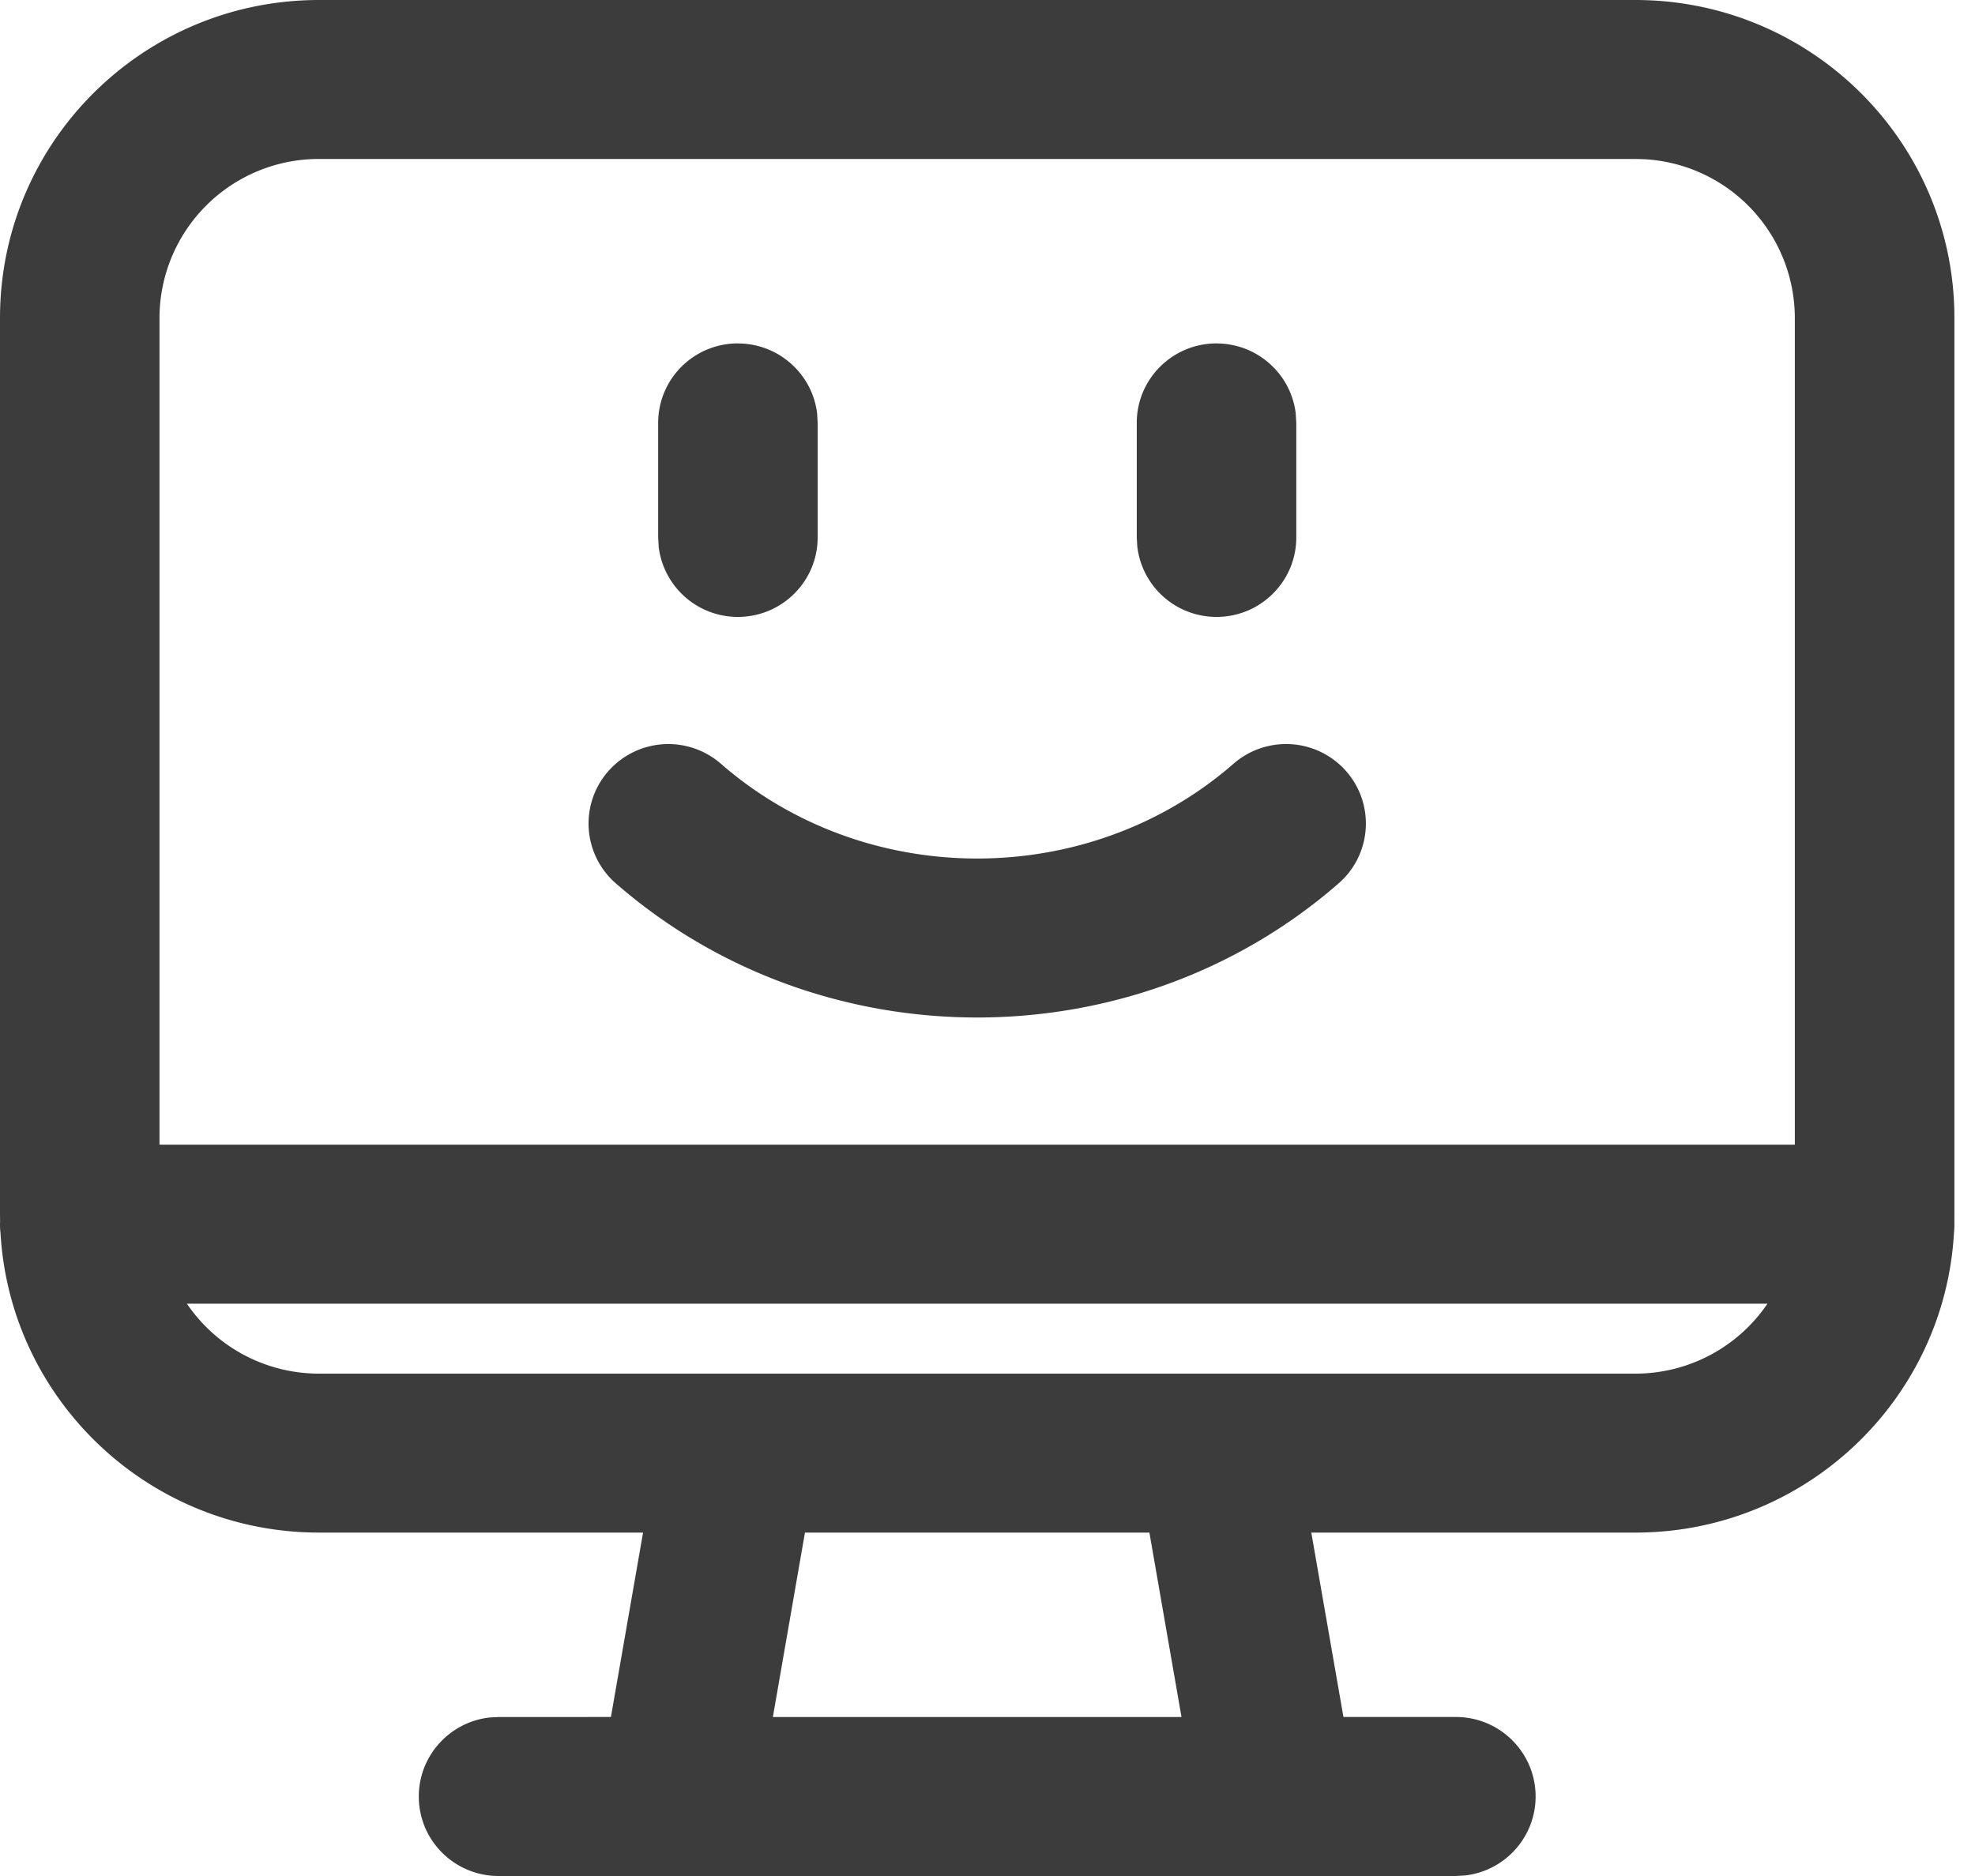
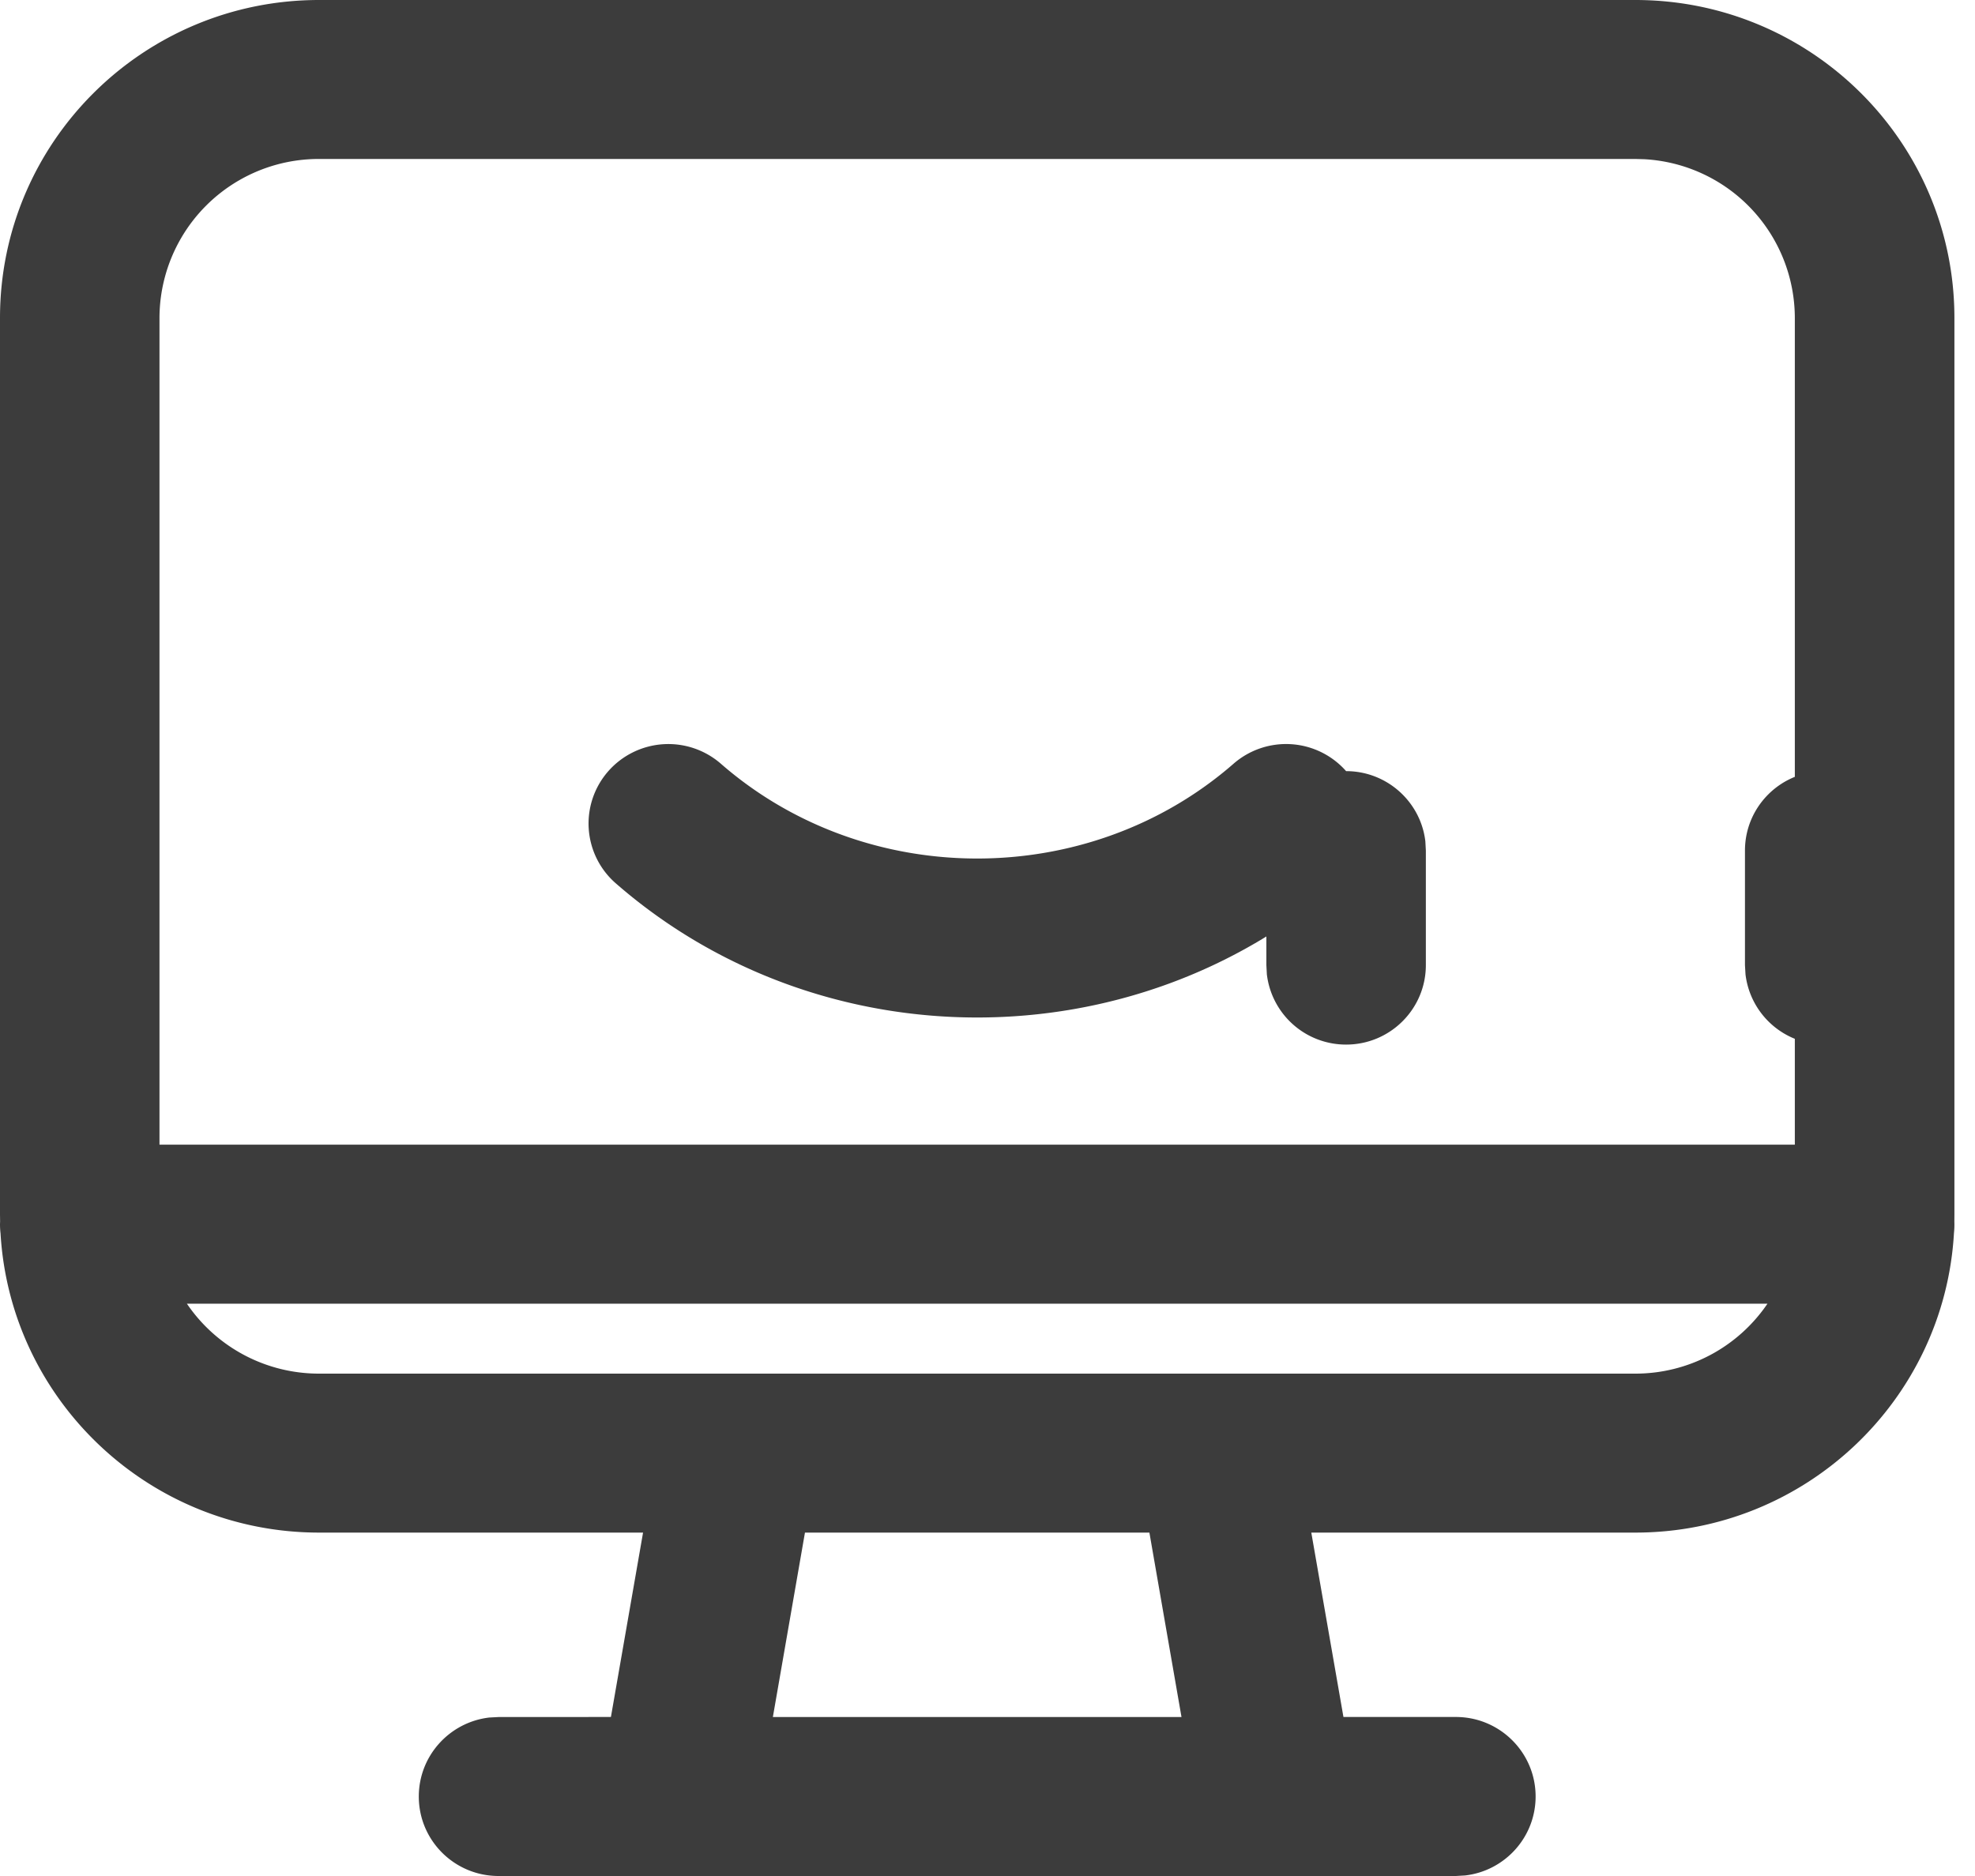
<svg xmlns="http://www.w3.org/2000/svg" width="40" height="38">
-   <path d="M33.12 0c3.57 0 6.463 2.884 6.463 6.44v18.163l-.001.143a1.622 1.622 0 0 1-.008.23c-.194 3.383-3.01 6.068-6.453 6.068h-6.563l.651 3.735h2.277c.892 0 1.615.722 1.615 1.61 0 .827-.624 1.507-1.427 1.6l-.188.011H10.098c-.893 0-1.616-.72-1.616-1.61 0-.826.624-1.506 1.427-1.6l.189-.01 2.275-.001.651-3.735H6.463c-3.44 0-6.253-2.68-6.452-6.058a1.583 1.583 0 0 1-.011-.19l.002-.057L0 24.603V6.441C0 2.884 2.893 0 6.463 0Zm-9.842 31.044h-6.975l-.65 3.736h8.276l-.65-3.736Zm12.52-4.637H3.785a3.231 3.231 0 0 0 2.678 1.417H33.12a3.231 3.231 0 0 0 2.677-1.417ZM33.121 3.22H6.463A3.226 3.226 0 0 0 3.23 6.44v16.746h33.121V6.441a3.225 3.225 0 0 0-3.048-3.216l-.183-.005Zm-5.858 12.4c.588.67.52 1.687-.151 2.273-4.154 3.623-10.487 3.623-14.64 0a1.606 1.606 0 0 1-.152-2.272 1.62 1.62 0 0 1 2.28-.151c2.935 2.56 7.448 2.56 10.383 0a1.62 1.62 0 0 1 2.28.15ZM14.945 6.957c.828 0 1.511.622 1.605 1.422l.01.188v2.319c0 .889-.723 1.61-1.615 1.61a1.614 1.614 0 0 1-1.605-1.422l-.01-.188v-2.32c0-.89.722-1.61 1.615-1.61Zm9.694 0c.828 0 1.511.622 1.604 1.422l.011.188v2.319c0 .889-.723 1.61-1.615 1.61a1.614 1.614 0 0 1-1.605-1.422l-.011-.188v-2.32c0-.89.723-1.61 1.616-1.61Z" fill="#3C3C3C" />
+   <path d="M33.12 0c3.57 0 6.463 2.884 6.463 6.44v18.163l-.001.143a1.622 1.622 0 0 1-.008.23c-.194 3.383-3.01 6.068-6.453 6.068h-6.563l.651 3.735h2.277c.892 0 1.615.722 1.615 1.61 0 .827-.624 1.507-1.427 1.6l-.188.011H10.098c-.893 0-1.616-.72-1.616-1.61 0-.826.624-1.506 1.427-1.6l.189-.01 2.275-.001.651-3.735H6.463c-3.44 0-6.253-2.68-6.452-6.058a1.583 1.583 0 0 1-.011-.19l.002-.057L0 24.603V6.441C0 2.884 2.893 0 6.463 0Zm-9.842 31.044h-6.975l-.65 3.736h8.276l-.65-3.736Zm12.52-4.637H3.785a3.231 3.231 0 0 0 2.678 1.417H33.12a3.231 3.231 0 0 0 2.677-1.417ZM33.121 3.22H6.463A3.226 3.226 0 0 0 3.23 6.44v16.746h33.121V6.441a3.225 3.225 0 0 0-3.048-3.216l-.183-.005Zm-5.858 12.4c.588.67.52 1.687-.151 2.273-4.154 3.623-10.487 3.623-14.64 0a1.606 1.606 0 0 1-.152-2.272 1.62 1.62 0 0 1 2.28-.151c2.935 2.56 7.448 2.56 10.383 0a1.62 1.62 0 0 1 2.28.15Zc.828 0 1.511.622 1.605 1.422l.01.188v2.319c0 .889-.723 1.61-1.615 1.61a1.614 1.614 0 0 1-1.605-1.422l-.01-.188v-2.32c0-.89.722-1.61 1.615-1.61Zm9.694 0c.828 0 1.511.622 1.604 1.422l.011.188v2.319c0 .889-.723 1.61-1.615 1.61a1.614 1.614 0 0 1-1.605-1.422l-.011-.188v-2.32c0-.89.723-1.61 1.616-1.61Z" fill="#3C3C3C" />
</svg>